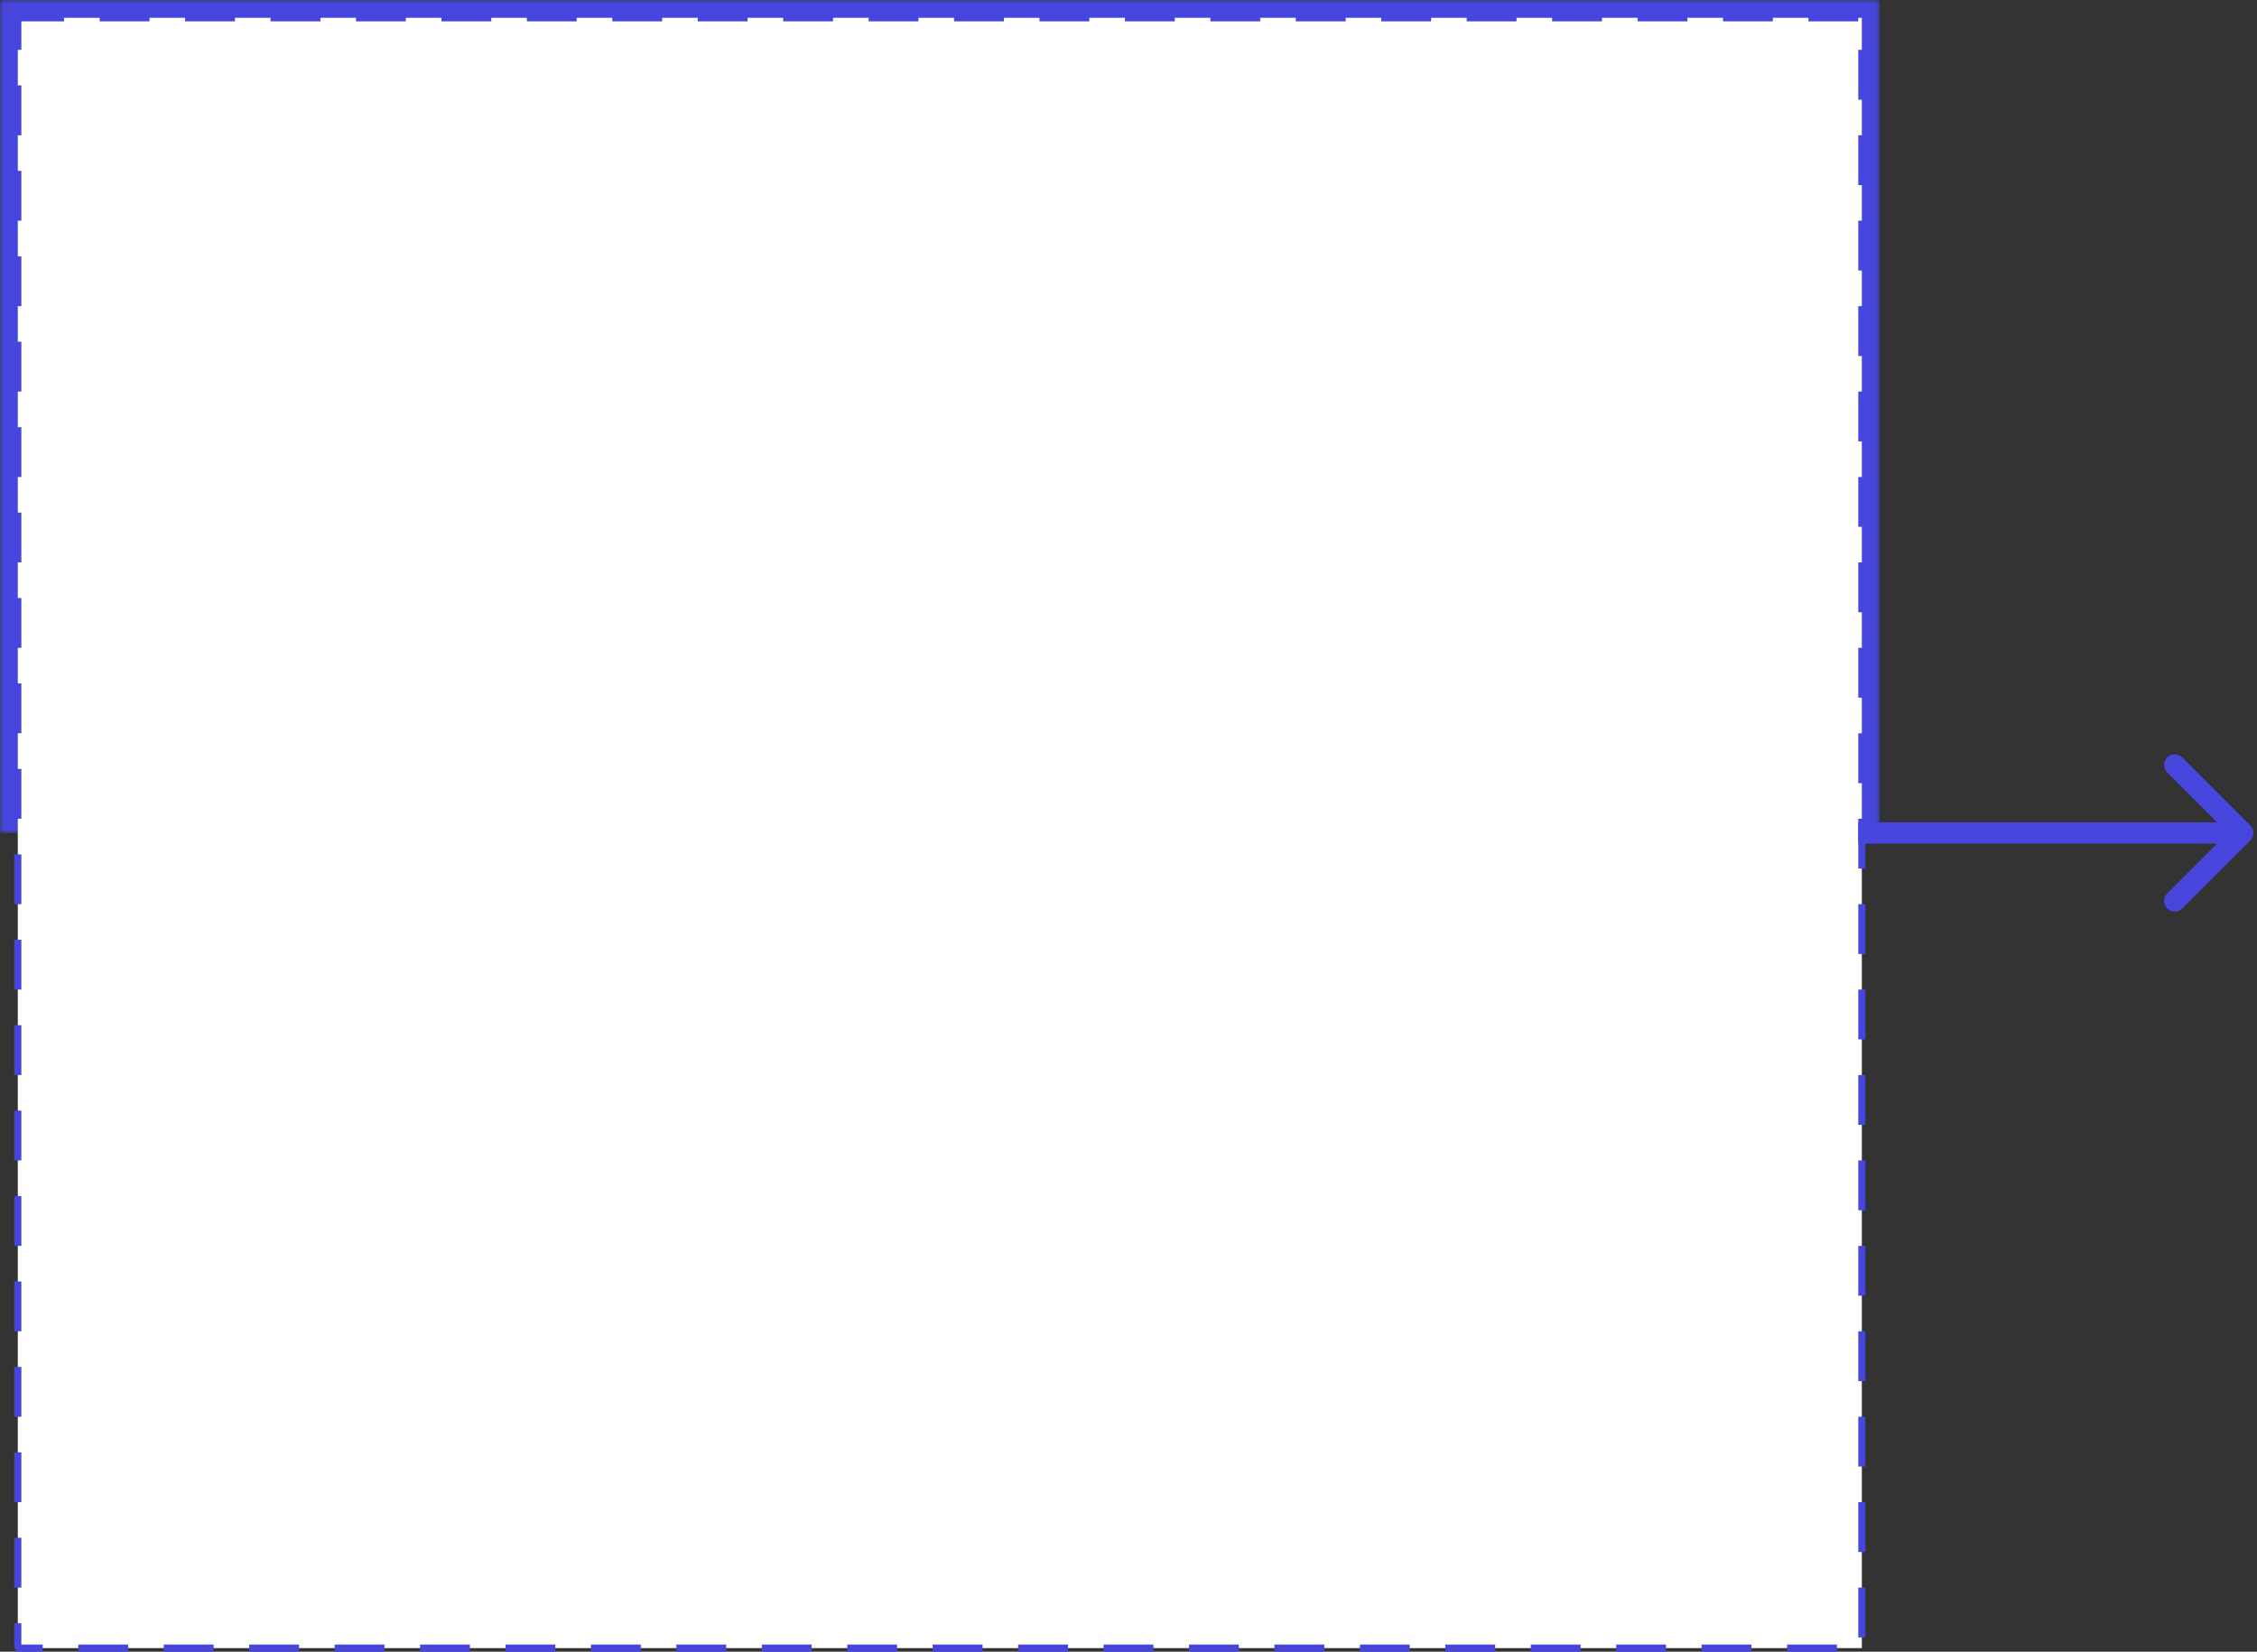
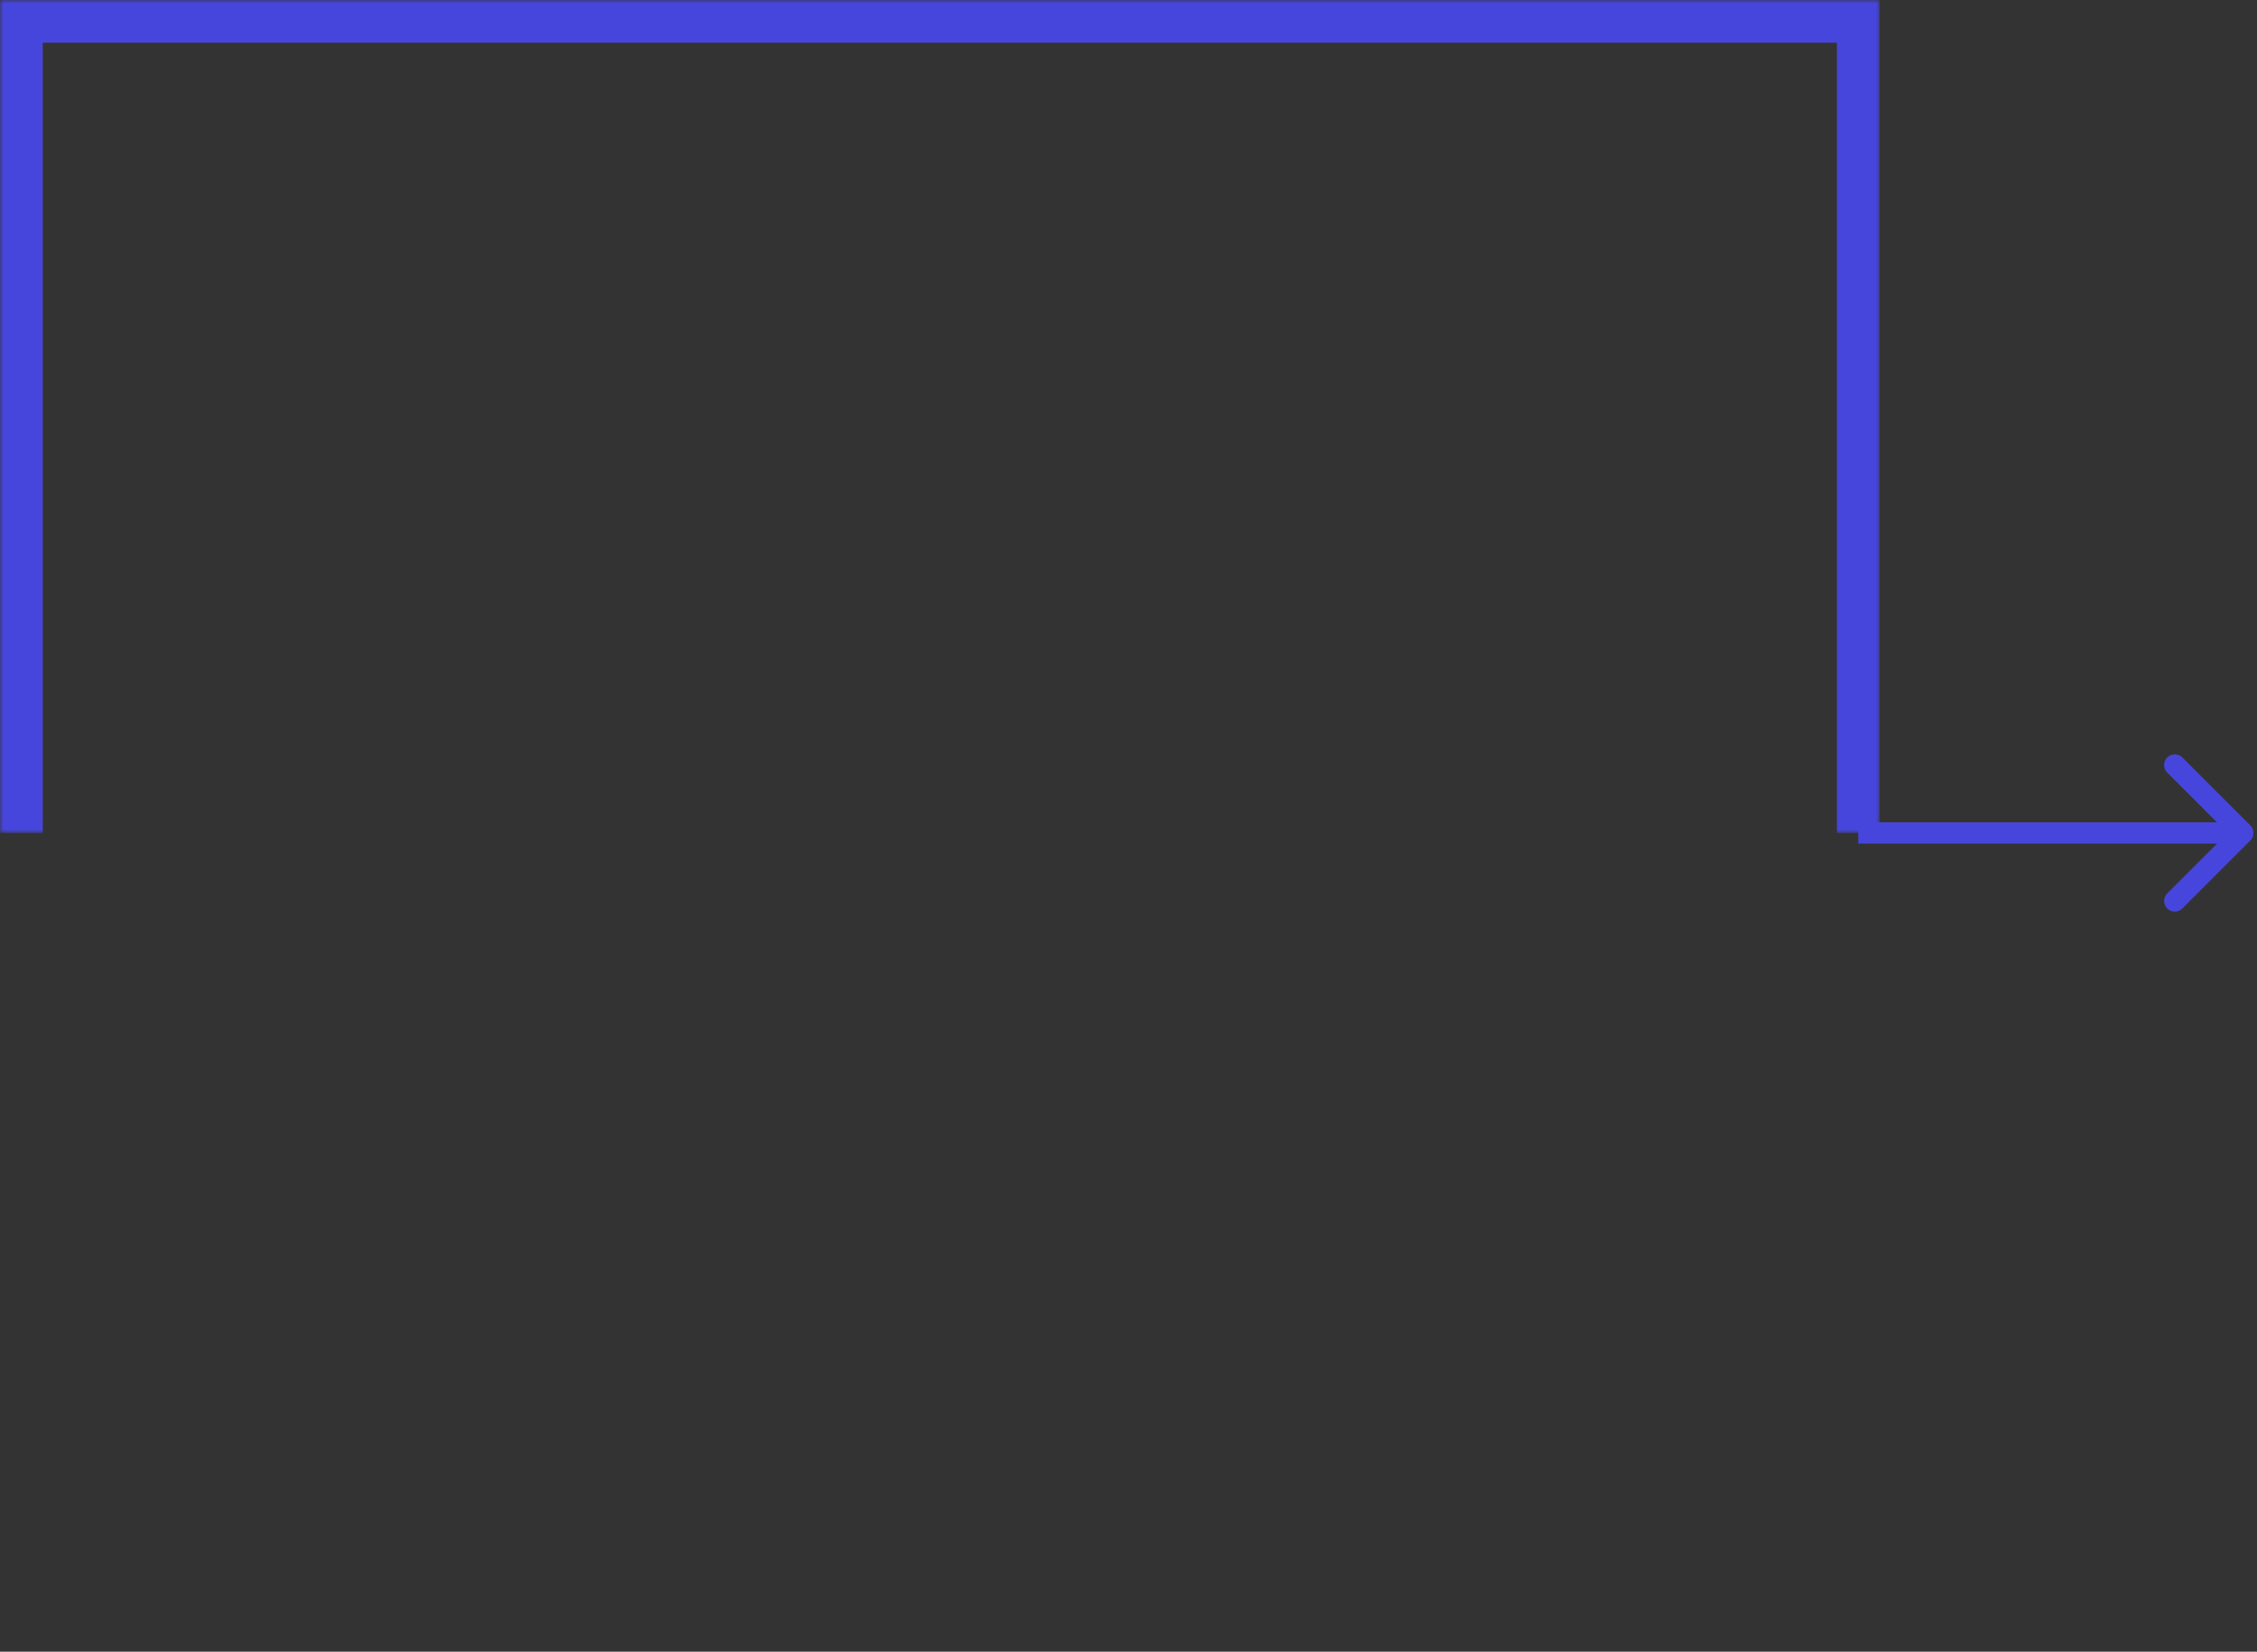
<svg xmlns="http://www.w3.org/2000/svg" width="317" height="232" viewBox="0 0 317 232" fill="none">
  <rect x="0" y="0" width="317" height="232" fill="#333333" stroke="none" />
  <mask id="path-1-outside-1_443_1087" maskUnits="userSpaceOnUse" x="0" y="0" width="264" height="117" fill="black">
    <rect fill="white" width="264" height="117" />
-     <path d="M3 3H261V117H3V3Z" />
  </mask>
  <path d="M3 3V0H0V3H3ZM261 3H264V0H261V3ZM3 6H261V0H3V6ZM258 3V117H264V3H258ZM6 117V3H0V117H6Z" fill="#4746DC" mask="url(#path-1-outside-1_443_1087)" />
-   <rect x="2.5" y="2.5" width="259" height="229" fill="white" stroke="#4746DC" stroke-linecap="square" stroke-linejoin="bevel" stroke-dasharray="6 6" />
  <path d="M316.061 118.061C316.646 117.475 316.646 116.525 316.061 115.939L306.515 106.393C305.929 105.808 304.979 105.808 304.393 106.393C303.808 106.979 303.808 107.929 304.393 108.515L312.879 117L304.393 125.485C303.808 126.071 303.808 127.021 304.393 127.607C304.979 128.192 305.929 128.192 306.515 127.607L316.061 118.061ZM261 118.5H315V115.5H261V118.5Z" fill="#4746DC" />
</svg>